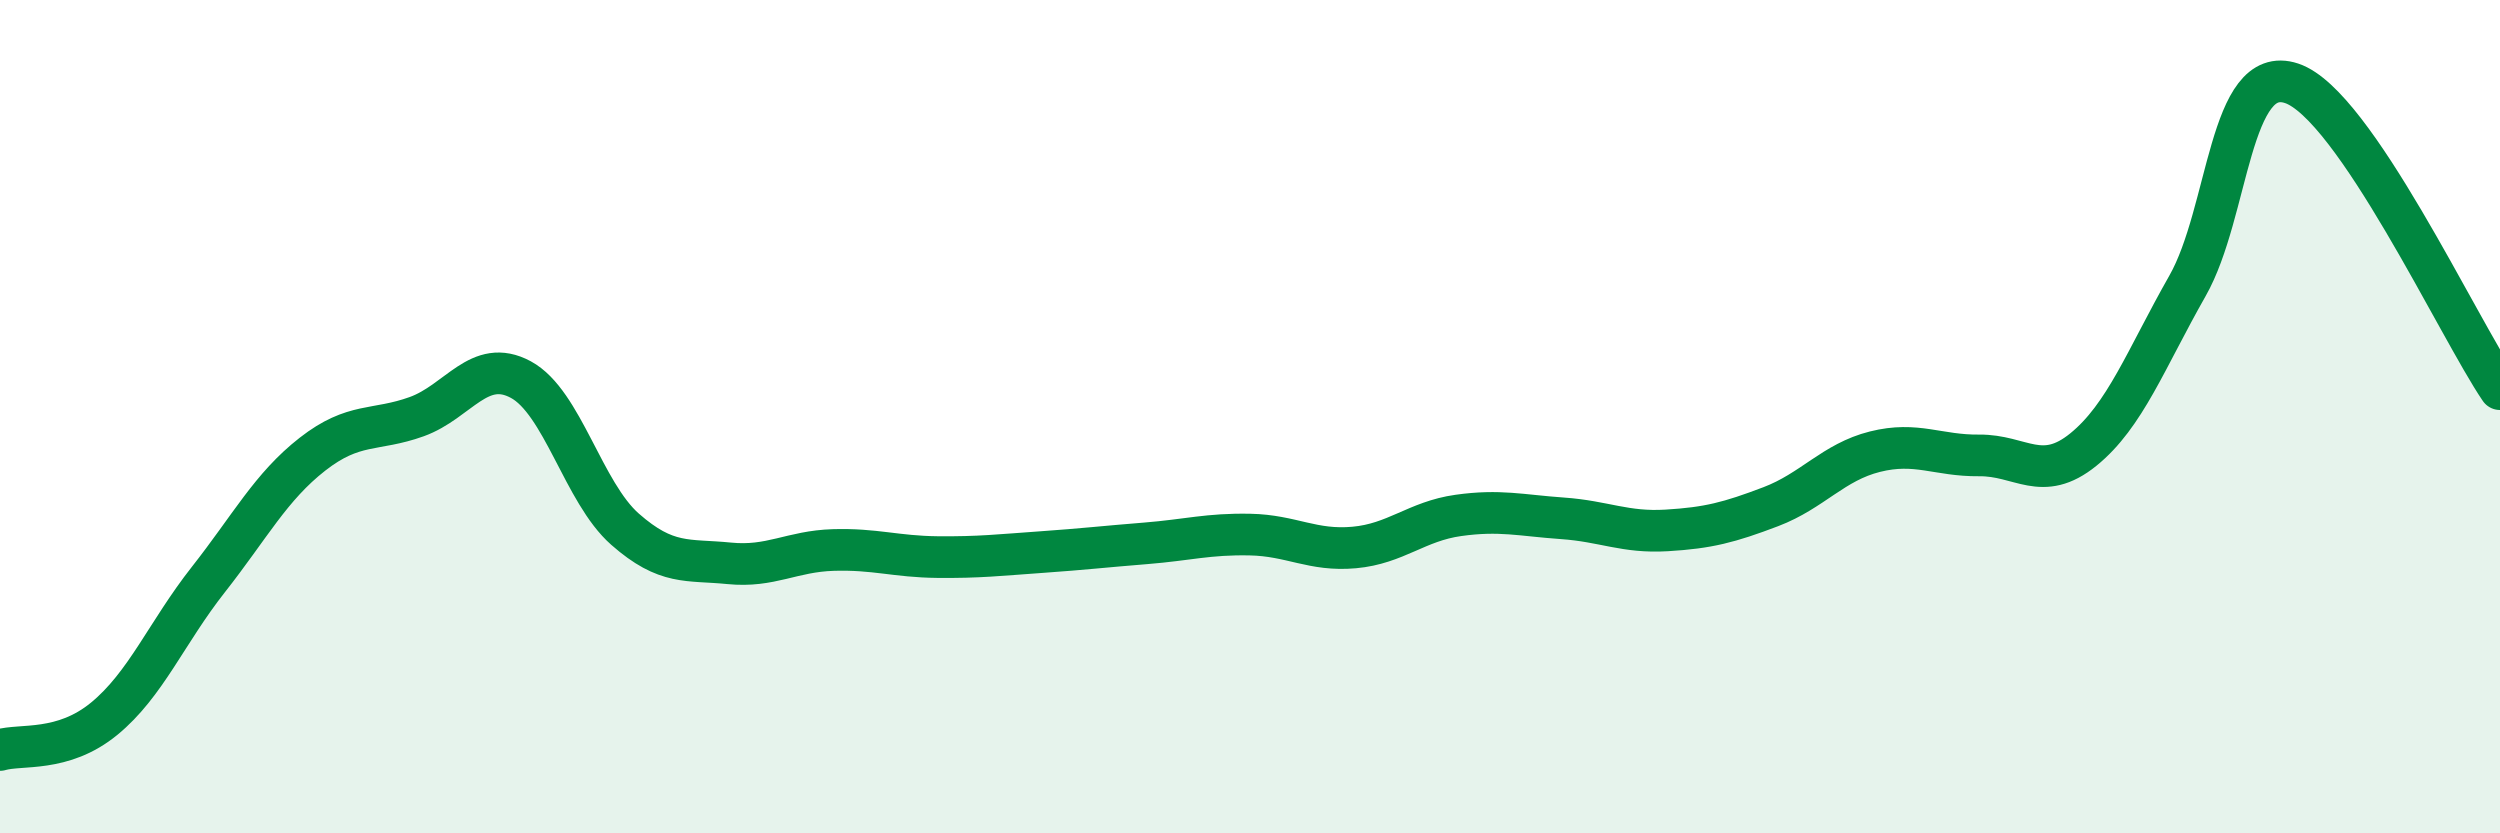
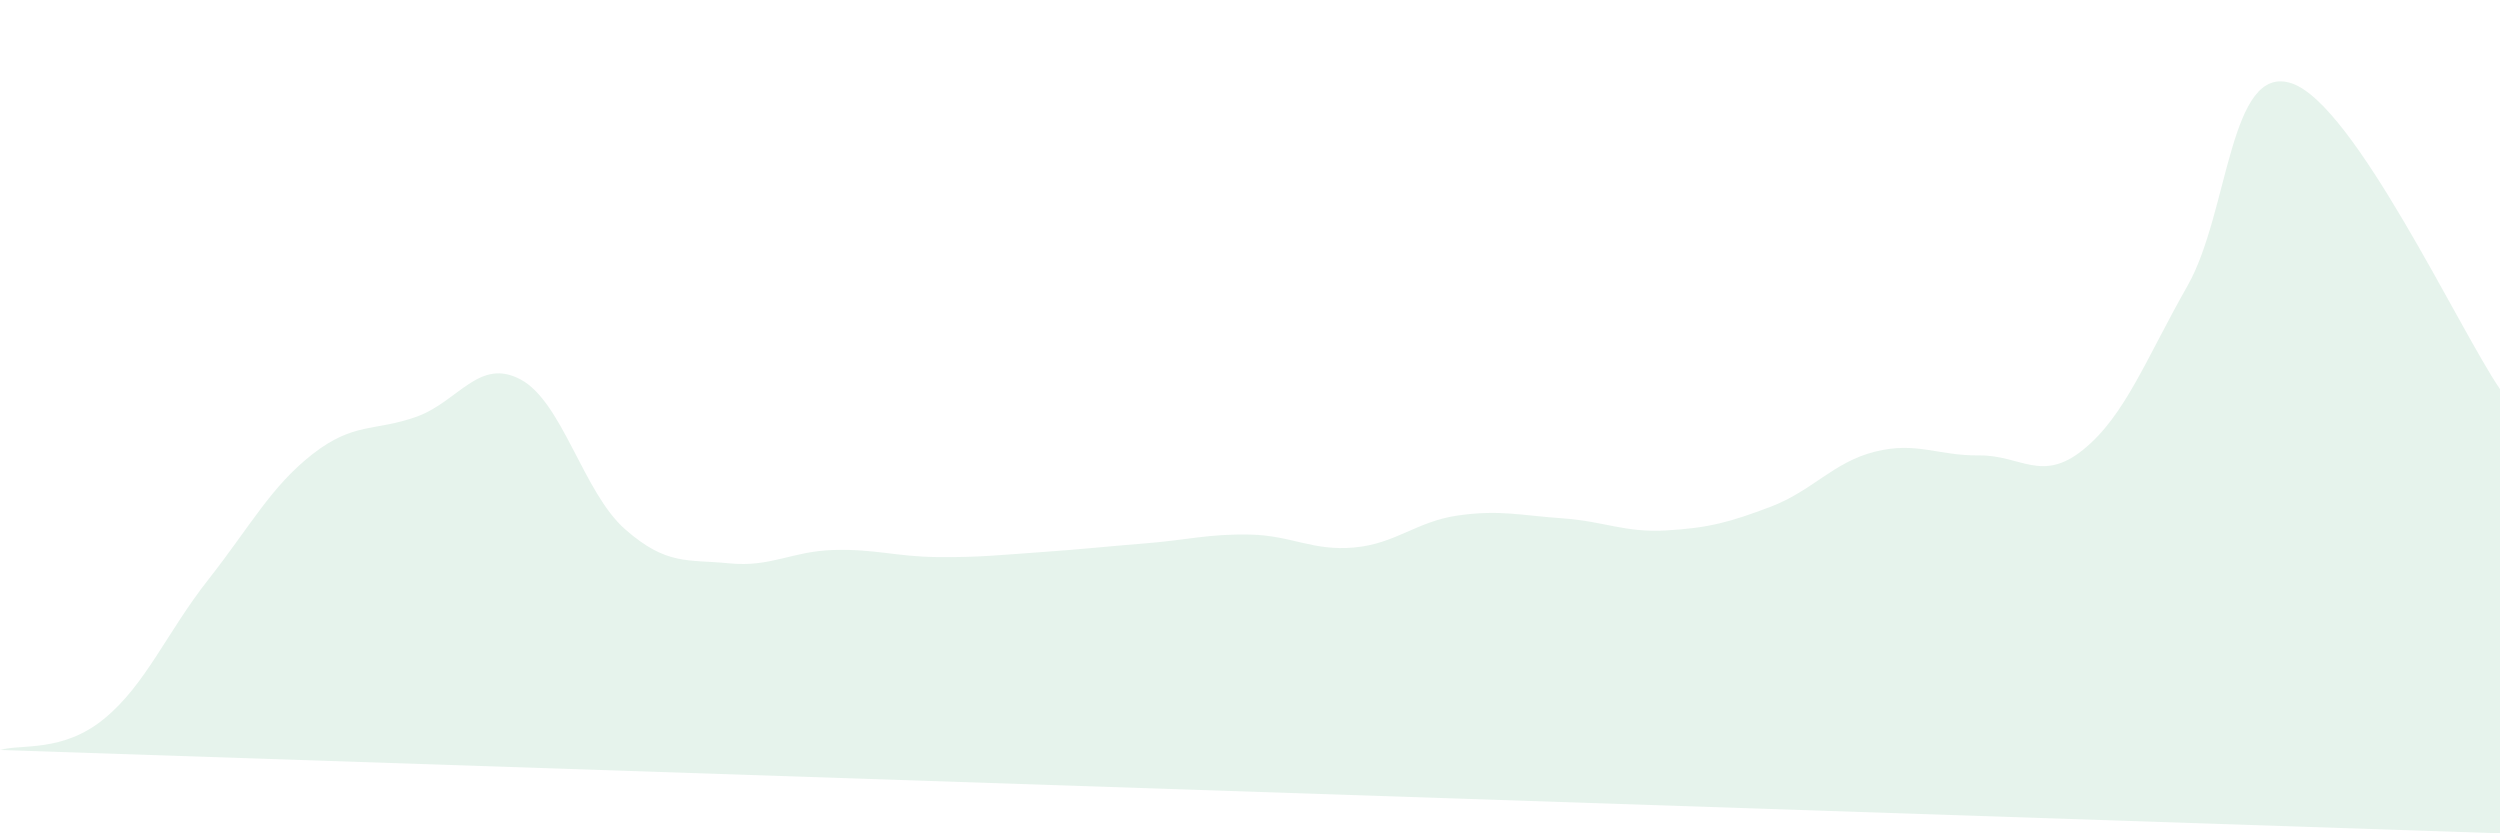
<svg xmlns="http://www.w3.org/2000/svg" width="60" height="20" viewBox="0 0 60 20">
-   <path d="M 0,18 C 0.5,17.85 1.5,18.07 2.5,17.25 C 3.5,16.43 4,15.18 5,13.91 C 6,12.64 6.5,11.68 7.5,10.9 C 8.5,10.12 9,10.36 10,10 C 11,9.64 11.5,8.57 12.5,9.11 C 13.5,9.65 14,11.82 15,12.7 C 16,13.58 16.5,13.42 17.5,13.52 C 18.5,13.62 19,13.23 20,13.2 C 21,13.17 21.5,13.36 22.5,13.37 C 23.5,13.38 24,13.32 25,13.25 C 26,13.18 26.5,13.12 27.5,13.04 C 28.5,12.96 29,12.81 30,12.83 C 31,12.85 31.5,13.23 32.5,13.14 C 33.5,13.05 34,12.51 35,12.37 C 36,12.23 36.5,12.37 37.5,12.44 C 38.5,12.51 39,12.79 40,12.73 C 41,12.67 41.5,12.54 42.5,12.16 C 43.5,11.78 44,11.09 45,10.84 C 46,10.59 46.5,10.94 47.5,10.93 C 48.5,10.92 49,11.6 50,10.79 C 51,9.98 51.5,8.62 52.5,6.86 C 53.5,5.1 53.5,1.5 55,2 C 56.5,2.5 59,7.87 60,9.34L60 20L0 20Z" fill="#008740" opacity="0.1" stroke-linecap="round" stroke-linejoin="round" />
-   <path d="M 0,18 C 0.5,17.85 1.5,18.07 2.5,17.25 C 3.5,16.43 4,15.18 5,13.91 C 6,12.64 6.5,11.68 7.5,10.9 C 8.5,10.12 9,10.36 10,10 C 11,9.64 11.5,8.57 12.5,9.11 C 13.5,9.65 14,11.82 15,12.7 C 16,13.58 16.5,13.42 17.5,13.52 C 18.5,13.62 19,13.23 20,13.2 C 21,13.17 21.5,13.36 22.5,13.37 C 23.5,13.38 24,13.32 25,13.25 C 26,13.18 26.5,13.12 27.5,13.04 C 28.5,12.96 29,12.81 30,12.83 C 31,12.85 31.5,13.23 32.5,13.14 C 33.5,13.05 34,12.51 35,12.37 C 36,12.23 36.5,12.37 37.5,12.44 C 38.5,12.51 39,12.79 40,12.73 C 41,12.67 41.5,12.54 42.5,12.16 C 43.5,11.78 44,11.09 45,10.84 C 46,10.59 46.5,10.94 47.5,10.93 C 48.5,10.92 49,11.6 50,10.79 C 51,9.98 51.5,8.62 52.5,6.86 C 53.5,5.1 53.5,1.5 55,2 C 56.5,2.5 59,7.87 60,9.34" stroke="#008740" stroke-width="1" fill="none" stroke-linecap="round" stroke-linejoin="round" />
+   <path d="M 0,18 C 0.5,17.85 1.5,18.07 2.5,17.25 C 3.5,16.43 4,15.18 5,13.91 C 6,12.64 6.5,11.68 7.5,10.9 C 8.5,10.12 9,10.36 10,10 C 11,9.64 11.5,8.57 12.5,9.11 C 13.5,9.65 14,11.82 15,12.7 C 16,13.58 16.5,13.42 17.5,13.52 C 18.5,13.62 19,13.23 20,13.2 C 21,13.17 21.5,13.36 22.5,13.37 C 23.5,13.38 24,13.32 25,13.25 C 26,13.18 26.5,13.12 27.5,13.04 C 28.5,12.96 29,12.81 30,12.83 C 31,12.85 31.5,13.23 32.5,13.14 C 33.5,13.05 34,12.51 35,12.37 C 36,12.23 36.5,12.37 37.5,12.44 C 38.5,12.51 39,12.79 40,12.73 C 41,12.67 41.5,12.54 42.5,12.16 C 43.5,11.78 44,11.09 45,10.84 C 46,10.59 46.5,10.94 47.5,10.93 C 48.5,10.92 49,11.6 50,10.79 C 51,9.98 51.5,8.62 52.5,6.86 C 53.5,5.1 53.5,1.5 55,2 C 56.5,2.5 59,7.87 60,9.34L60 20Z" fill="#008740" opacity="0.1" stroke-linecap="round" stroke-linejoin="round" />
</svg>